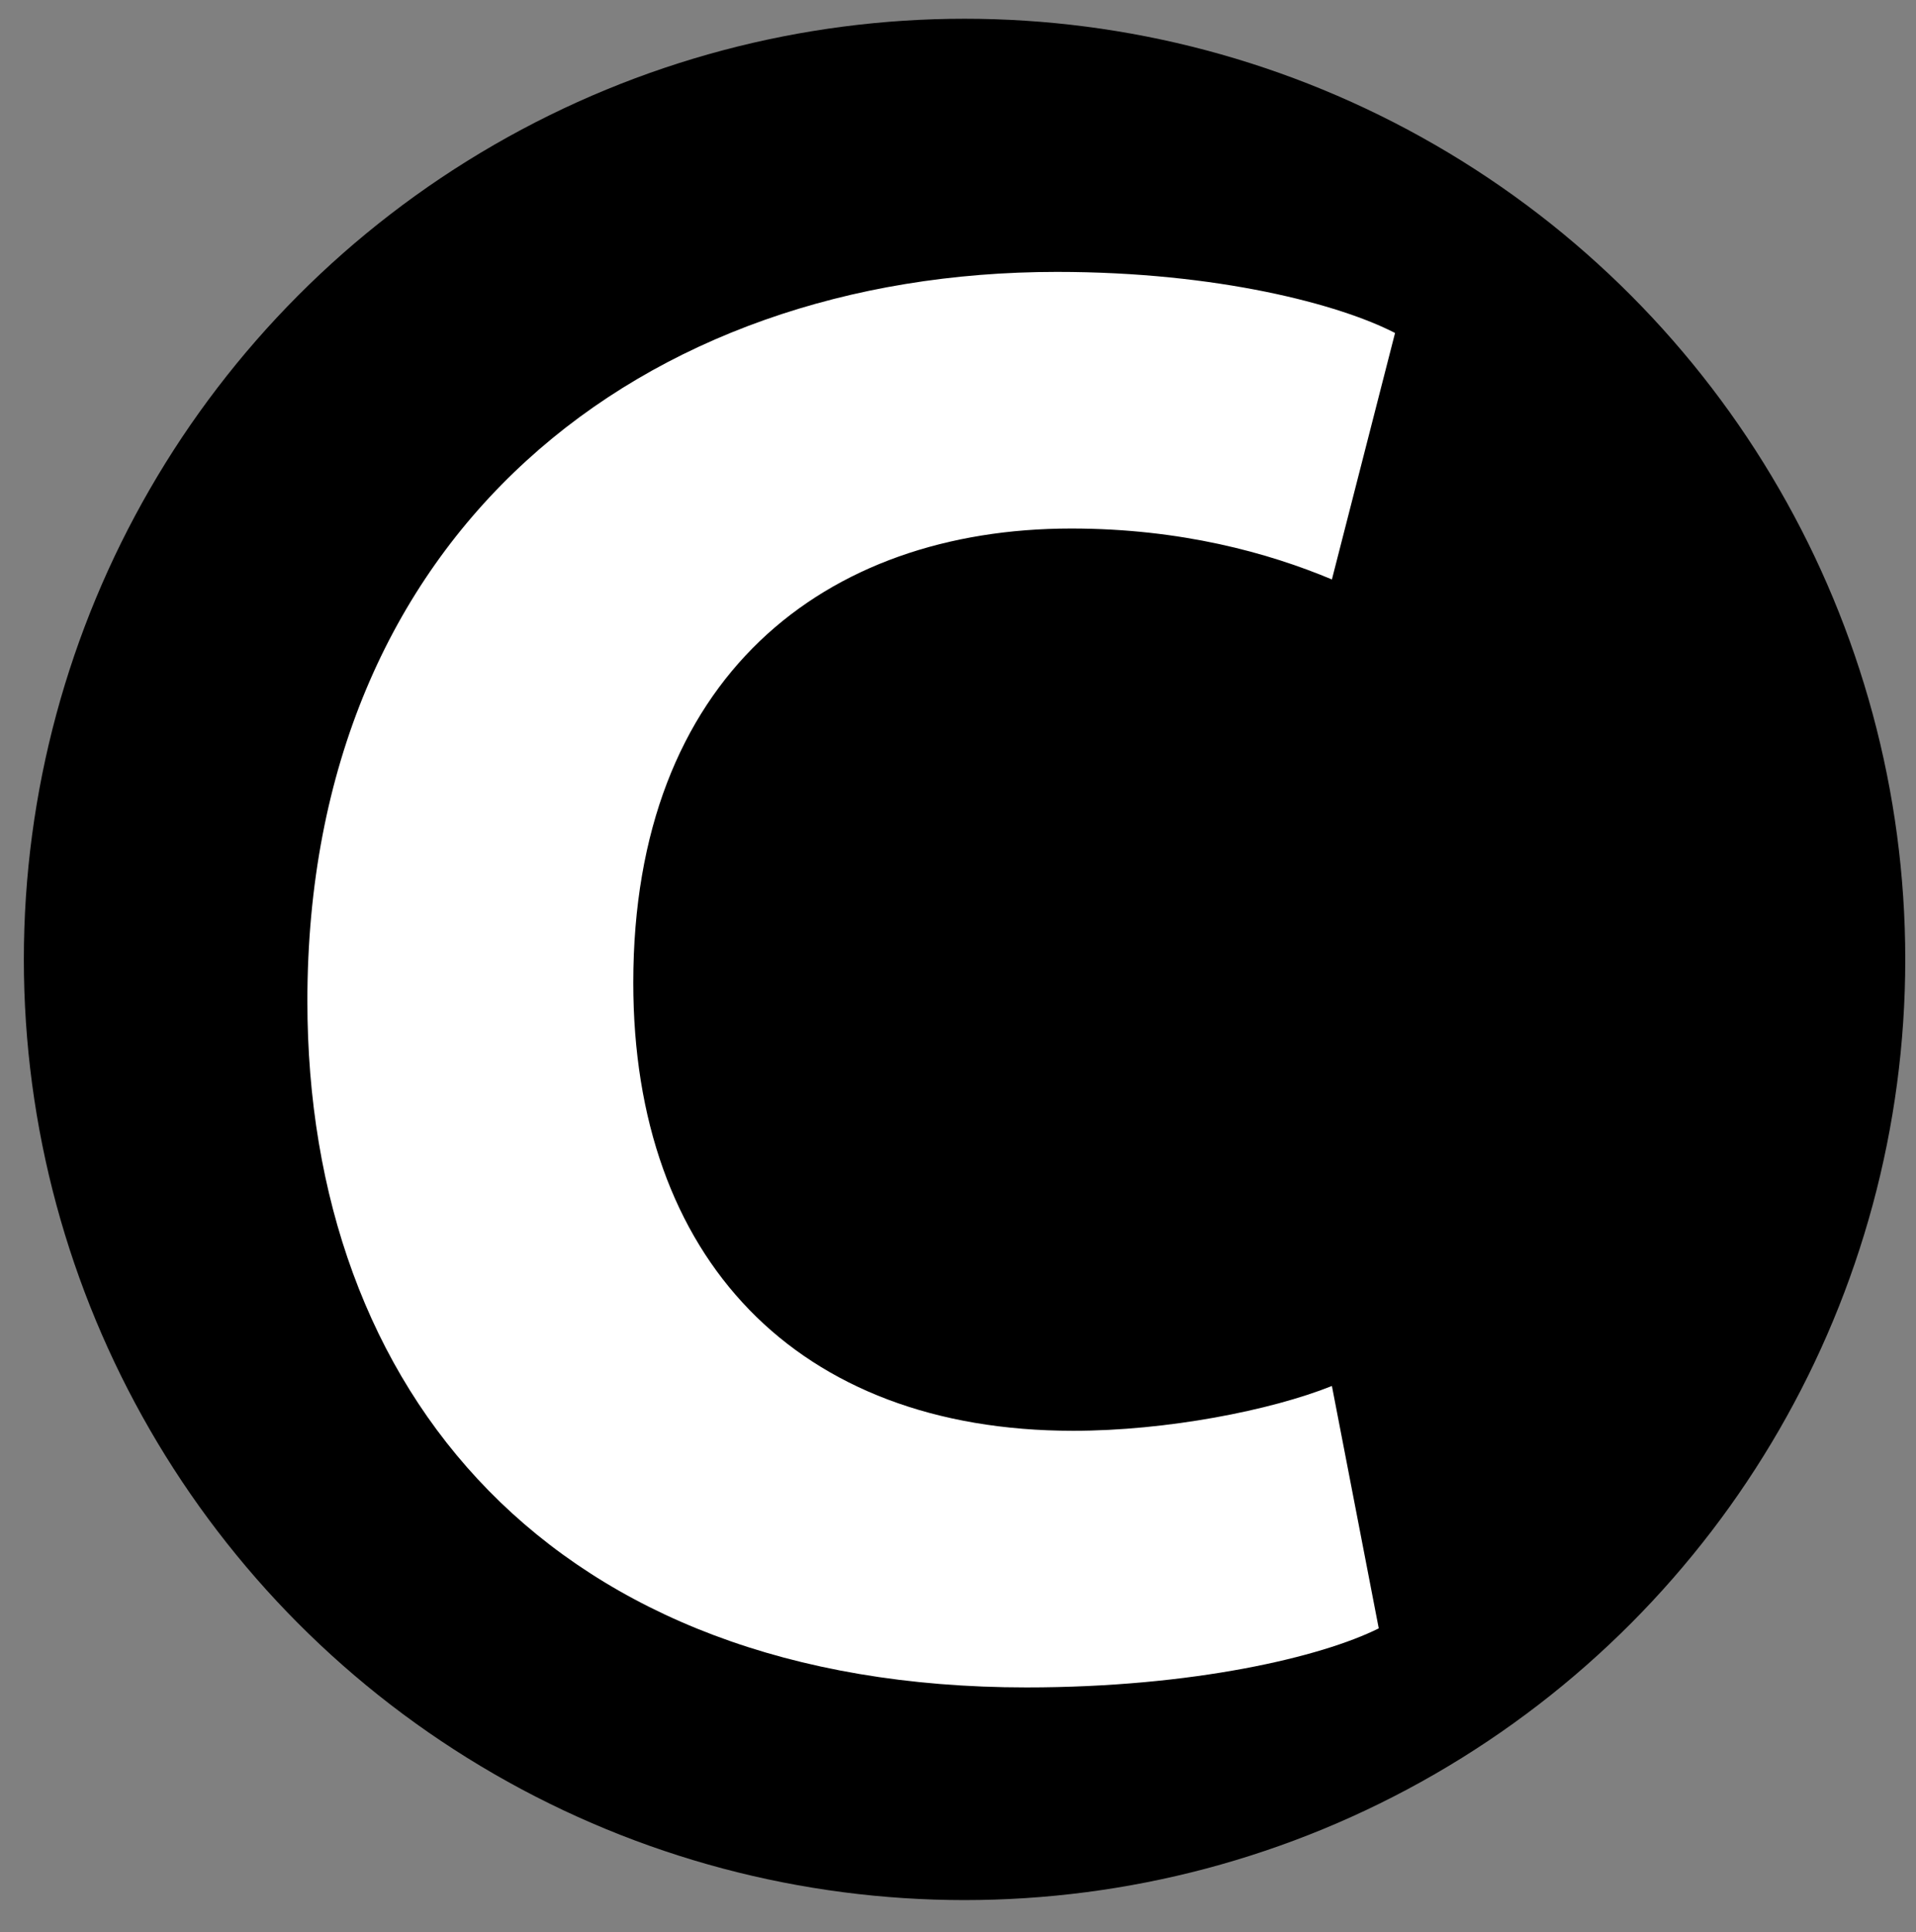
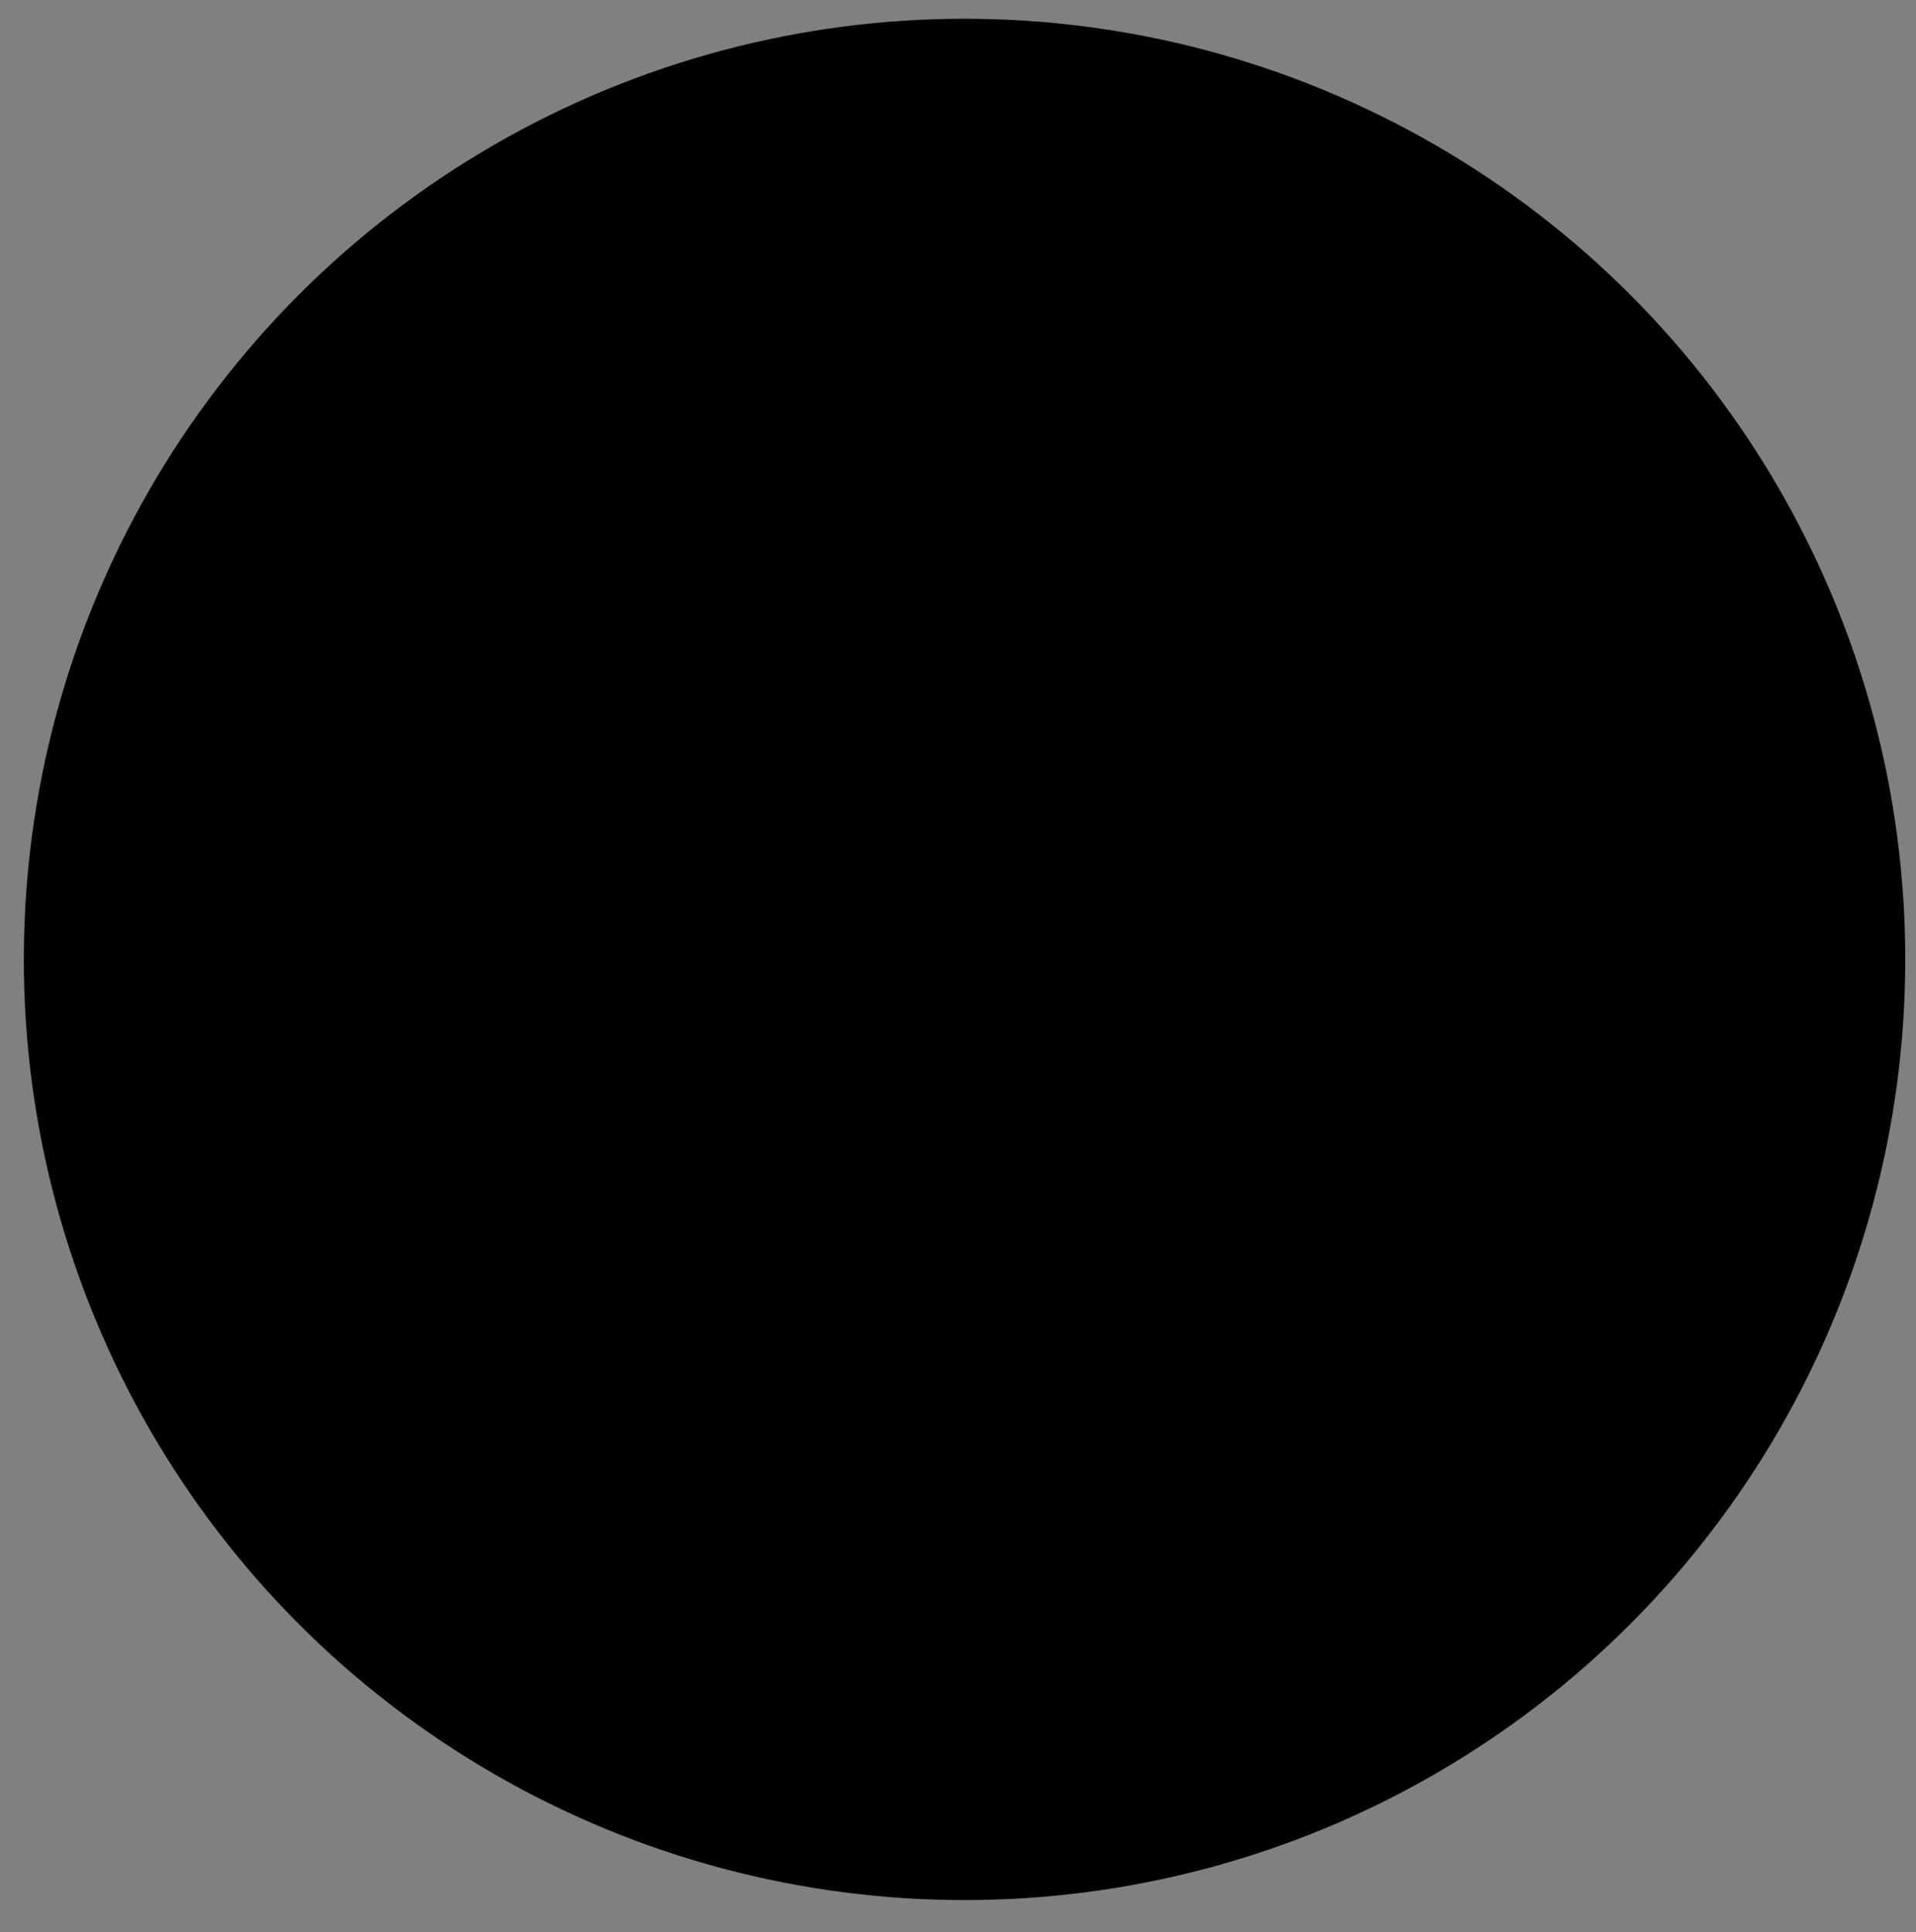
<svg xmlns="http://www.w3.org/2000/svg" version="1.1" baseProfile="tiny" id="Layer_1" x="0px" y="0px" width="471px" height="475px" viewBox="0 0 471 475" xml:space="preserve">
  <rect x="0" y="0" width="471" height="475" fill="#808080" stroke="none" />
  <circle cx="237.111" cy="235.861" r="231.25" />
  <g>
-     <path fill="#FFFFFF" d="M338.93,400.31c-14.02,7.01-45.563,14.521-86.621,14.521c-116.664,0-176.748-72.602-176.748-168.736   c0-115.162,82.115-179.252,184.259-179.252c39.555,0,69.598,8.012,83.116,15.021l-15.521,60.585   c-15.522-6.509-37.053-12.518-64.09-12.518c-60.585,0-107.651,36.551-107.651,111.656c0,67.595,40.056,110.154,108.151,110.154   c23.032,0,48.568-5.007,63.59-11.015L338.93,400.31z" />
-   </g>
+     </g>
</svg>